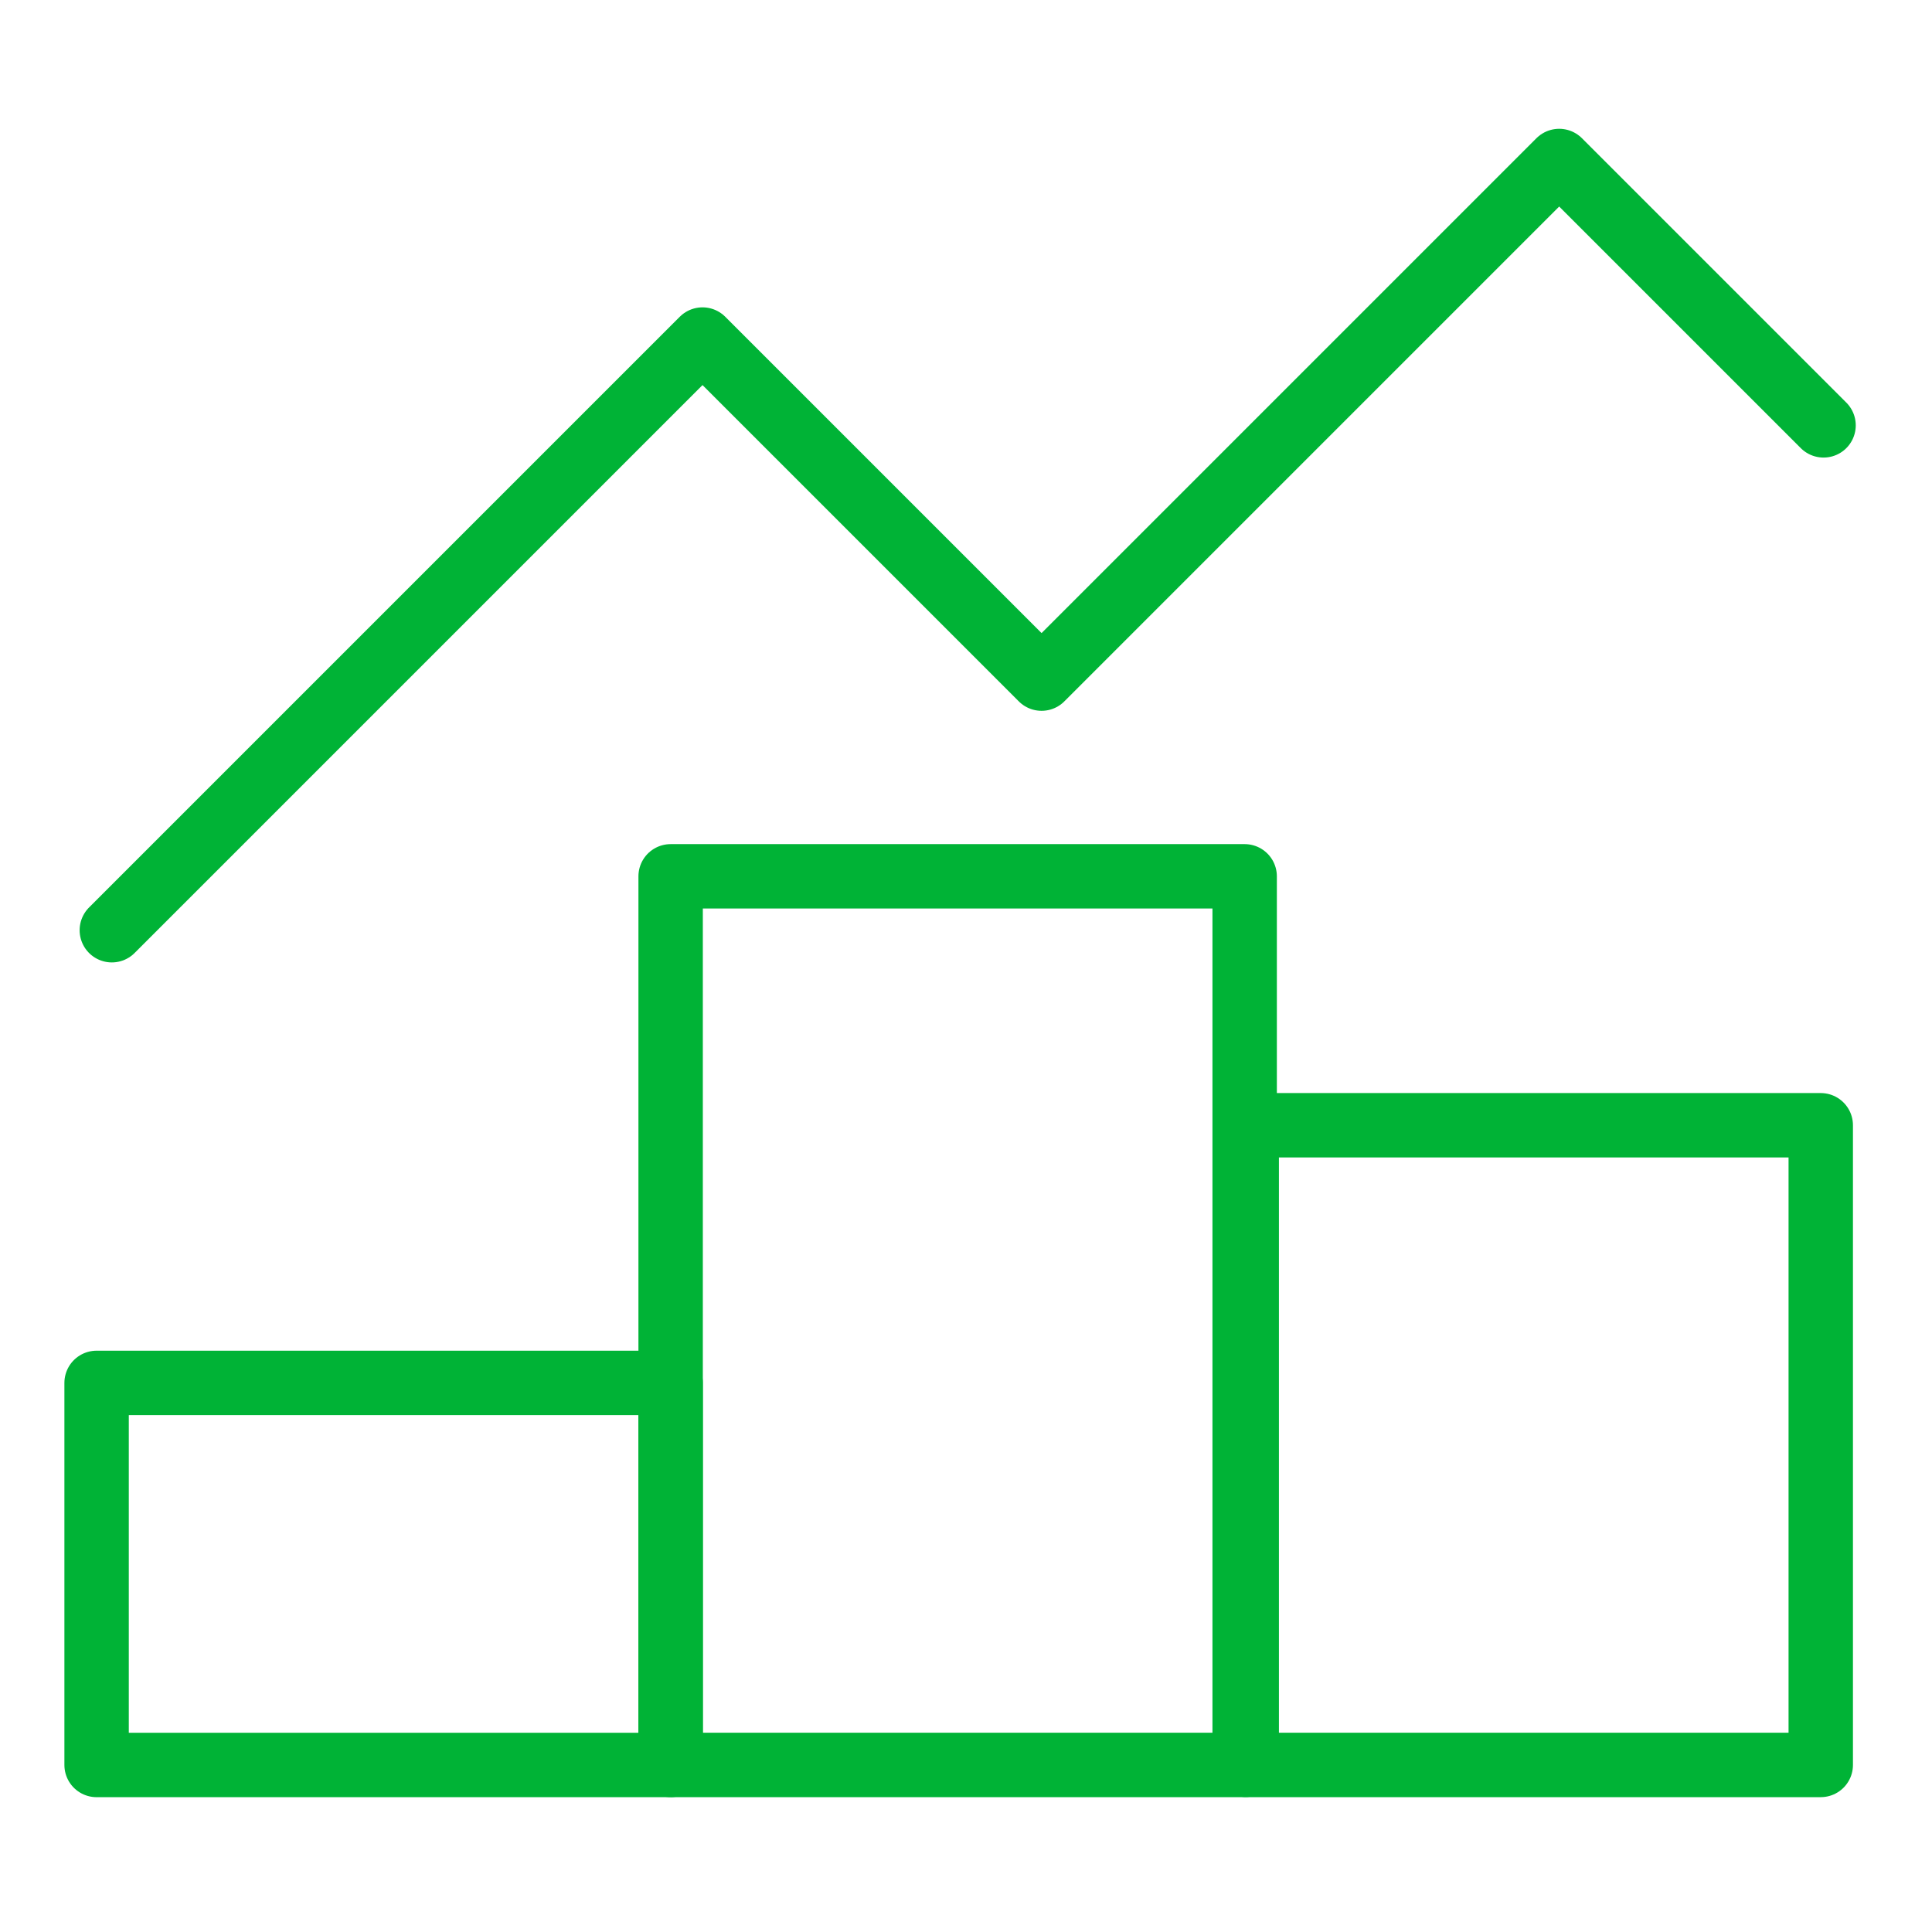
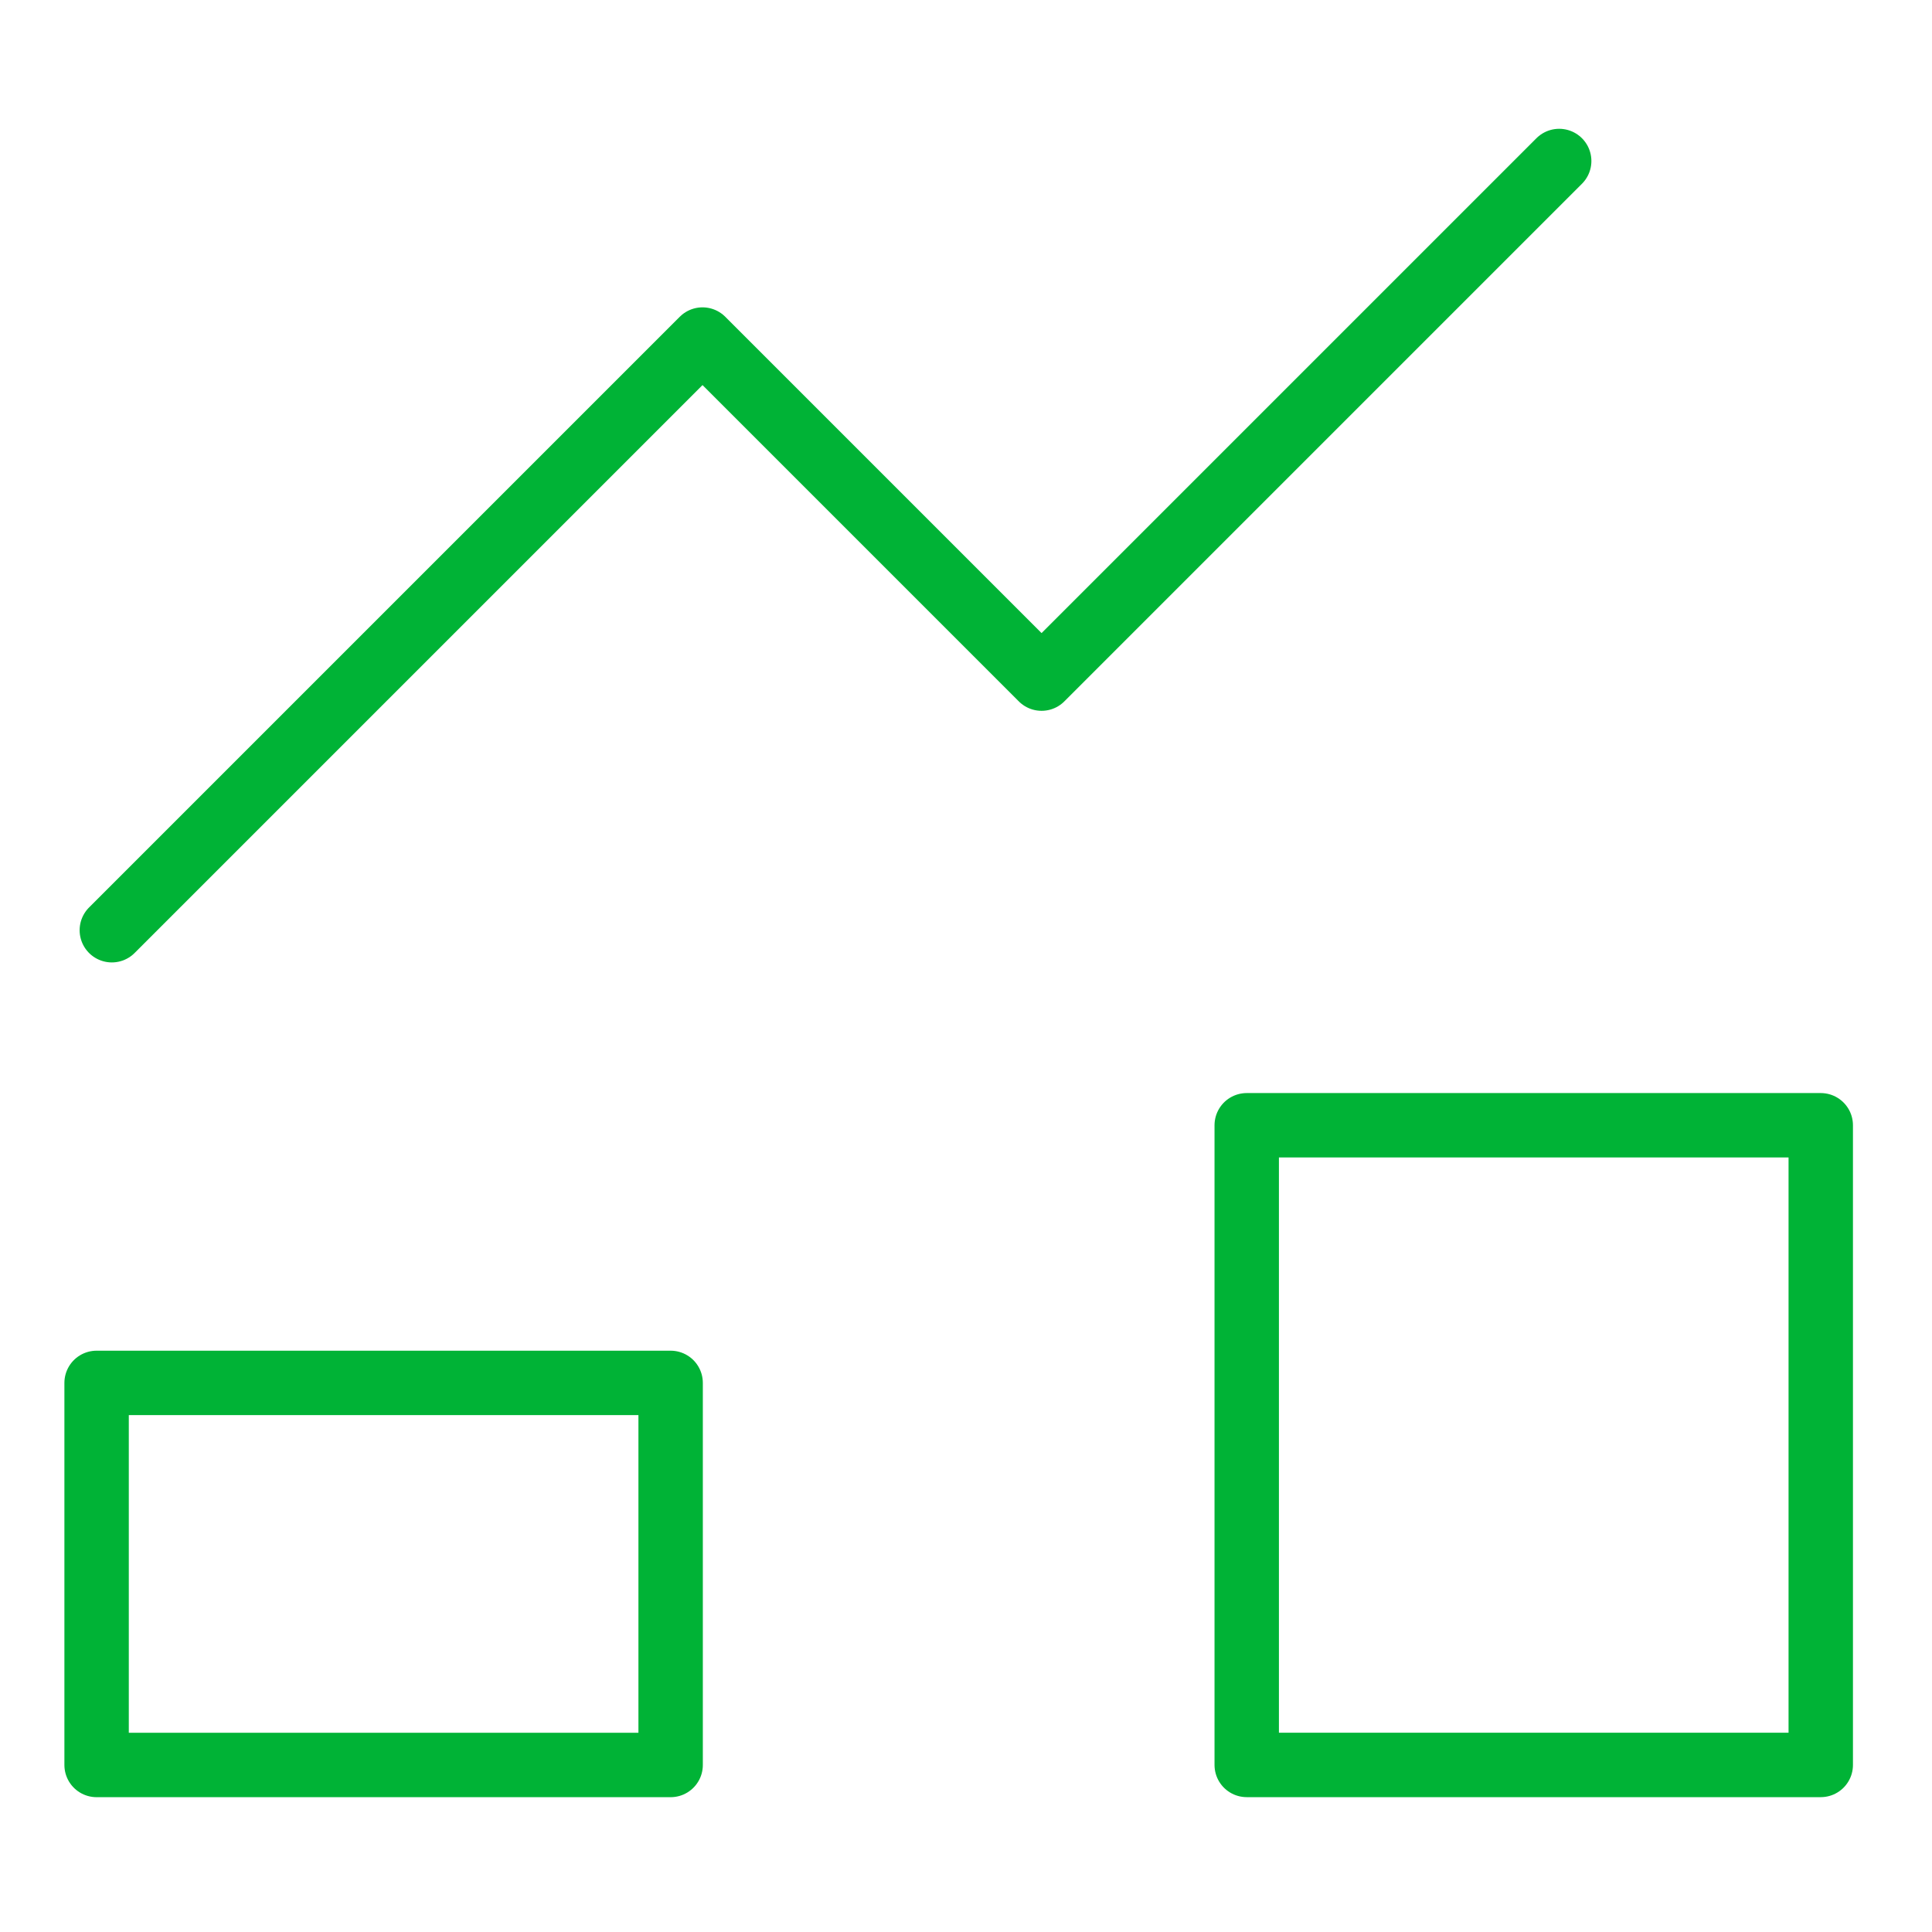
<svg xmlns="http://www.w3.org/2000/svg" width="60" height="60" viewBox="0 0 60 60" fill="none">
  <path d="M20.827 42.947H3V54.813H20.827V42.947Z" stroke="#00B336" stroke-width="2" stroke-linecap="round" stroke-linejoin="round" />
  <path d="M56.545 34.946H38.718V54.812H56.545V34.946Z" stroke="#00B336" stroke-width="2" stroke-linecap="round" stroke-linejoin="round" />
-   <path d="M38.654 27.215H20.827V54.812H38.654V27.215Z" stroke="#00B336" stroke-width="2" stroke-linecap="round" stroke-linejoin="round" />
-   <path d="M3.473 28.889L21.817 10.545L32.347 21.075L48.422 5L56.632 13.21" stroke="#00B336" stroke-width="2" stroke-linecap="round" stroke-linejoin="round" />
+   <path d="M3.473 28.889L21.817 10.545L32.347 21.075L48.422 5" stroke="#00B336" stroke-width="2" stroke-linecap="round" stroke-linejoin="round" />
</svg>